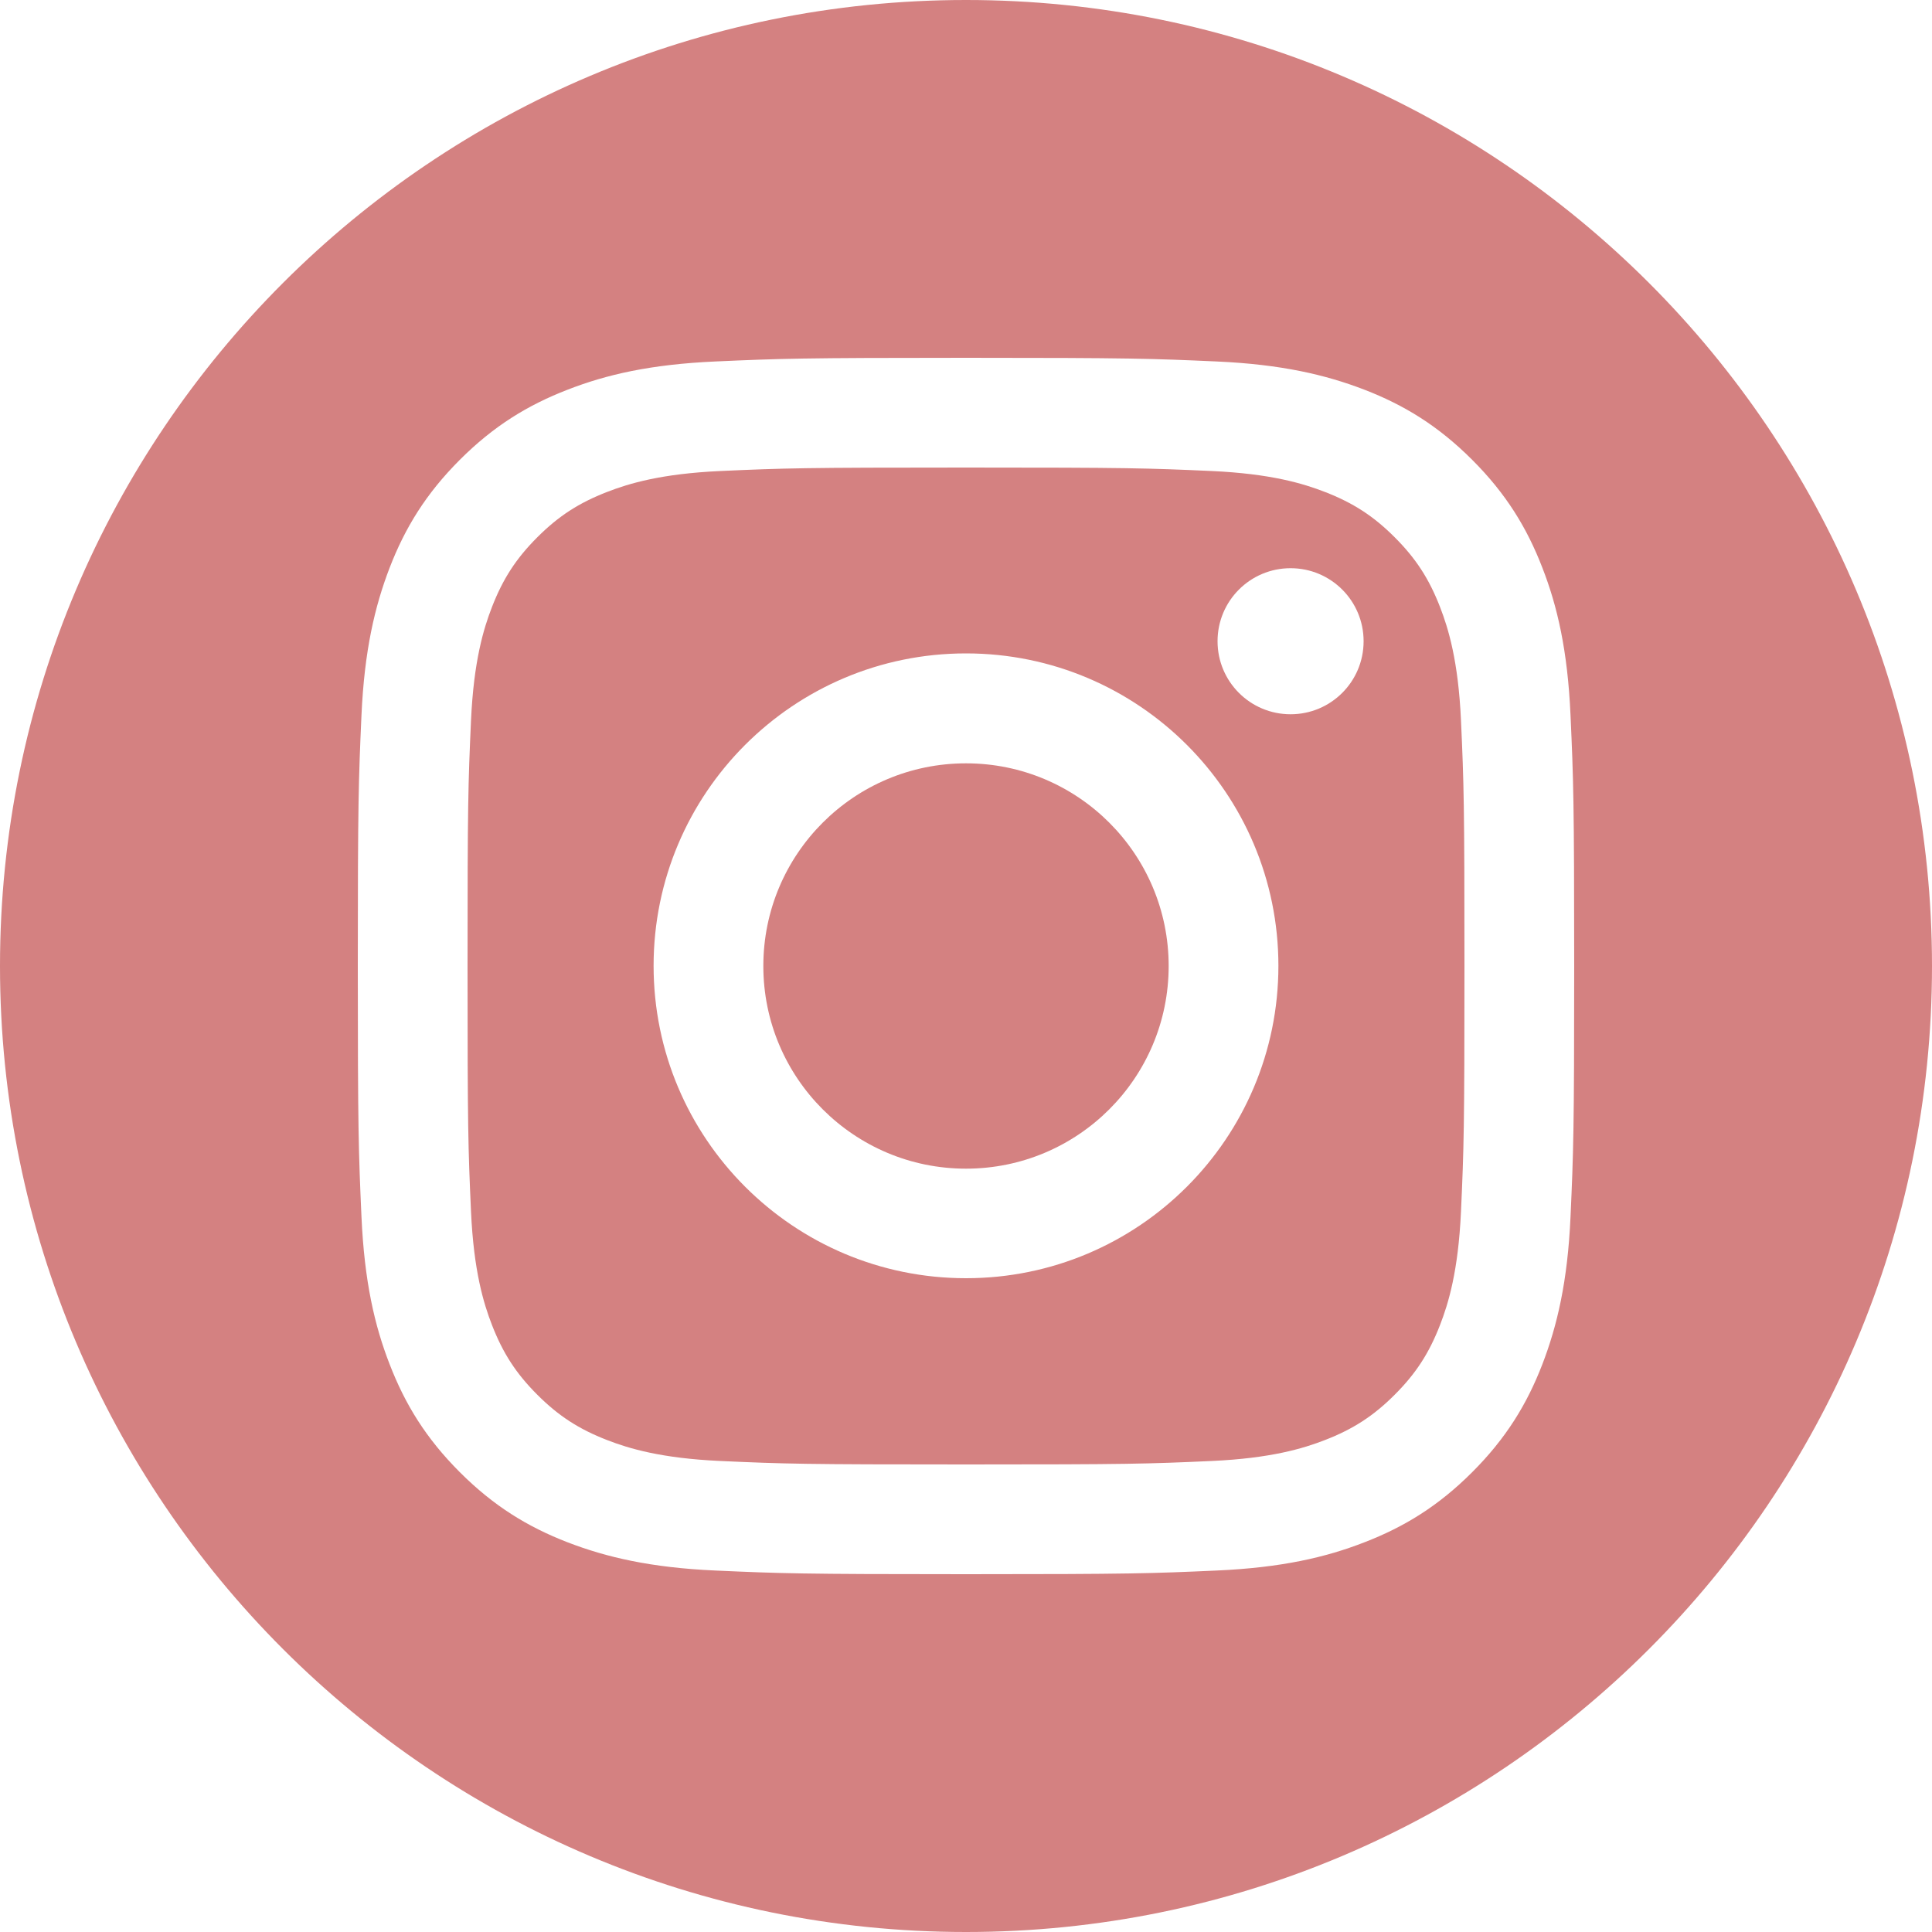
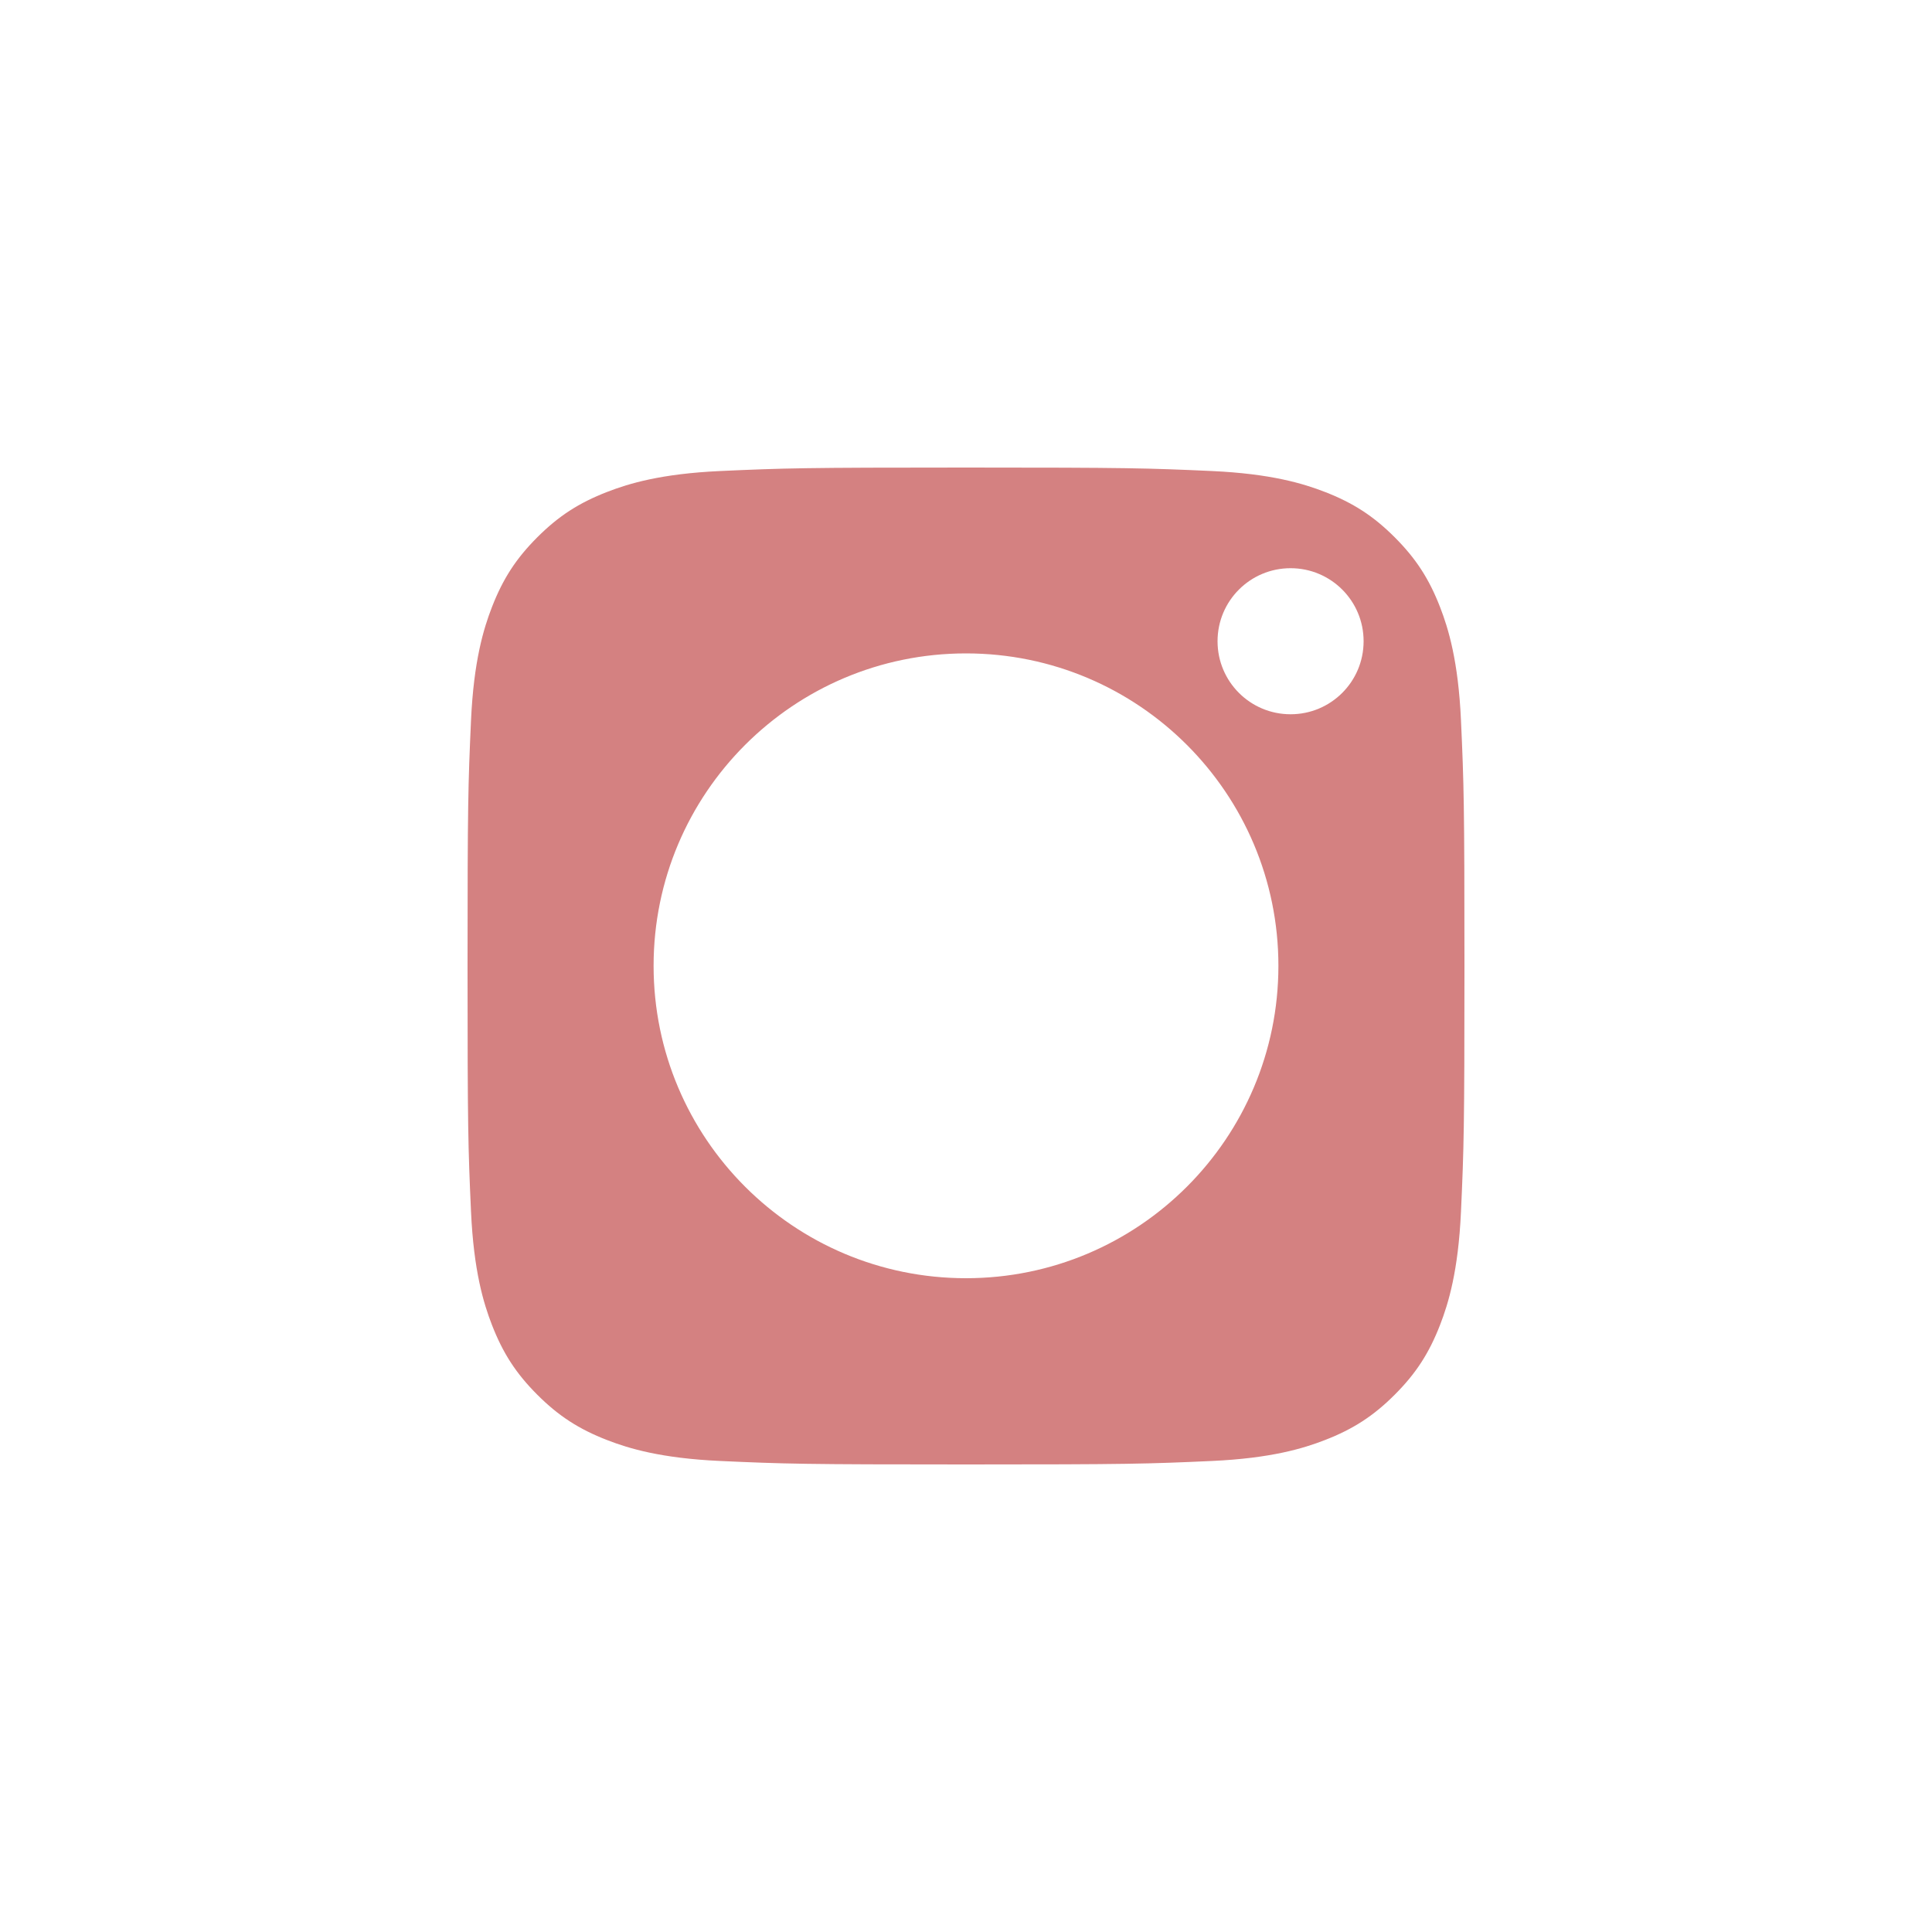
<svg xmlns="http://www.w3.org/2000/svg" id="Capa_1" viewBox="0 0 100 100">
  <defs>
    <style>.cls-1{fill:#d48181;}</style>
  </defs>
-   <path class="cls-1" d="m50,0C22.39,0,0,22.39,0,50s22.39,50,50,50,50-22.39,50-50S77.61,0,50,0Zm31.29,62.98c-.15,3.35-.69,5.64-1.46,7.64-.8,2.07-1.88,3.83-3.63,5.58-1.75,1.75-3.51,2.83-5.58,3.63-2,.78-4.29,1.31-7.64,1.46-3.36.15-4.43.19-12.98.19s-9.62-.04-12.98-.19c-3.35-.15-5.64-.69-7.64-1.46-2.07-.8-3.83-1.88-5.58-3.63-1.75-1.75-2.83-3.51-3.63-5.58-.78-2-1.31-4.29-1.46-7.64-.15-3.36-.19-4.43-.19-12.98s.04-9.62.19-12.98c.15-3.35.69-5.64,1.46-7.64.8-2.07,1.88-3.83,3.63-5.58,1.75-1.75,3.51-2.83,5.58-3.63,2-.78,4.29-1.31,7.64-1.46,3.36-.15,4.43-.19,12.98-.19s9.62.04,12.98.19c3.35.15,5.64.69,7.64,1.46,2.07.8,3.83,1.88,5.58,3.63,1.75,1.75,2.83,3.51,3.63,5.58.78,2,1.31,4.29,1.46,7.64.15,3.36.19,4.43.19,12.98s-.04,9.62-.19,12.98Z" />
  <path class="cls-1" d="m74.54,31.43c-.57-1.47-1.25-2.52-2.35-3.62-1.1-1.1-2.15-1.78-3.62-2.35-1.11-.43-2.78-.94-5.85-1.08-3.32-.15-4.32-.18-12.72-.18s-9.4.03-12.72.18c-3.07.14-4.74.65-5.85,1.08-1.47.57-2.52,1.25-3.62,2.35-1.1,1.1-1.78,2.15-2.35,3.62-.43,1.11-.94,2.78-1.08,5.85-.15,3.32-.18,4.32-.18,12.72s.03,9.4.18,12.72c.14,3.07.65,4.74,1.08,5.85.57,1.47,1.25,2.52,2.35,3.62,1.1,1.1,2.15,1.78,3.62,2.35,1.11.43,2.78.94,5.85,1.08,3.32.15,4.31.18,12.72.18s9.4-.03,12.72-.18c3.07-.14,4.74-.65,5.85-1.08,1.47-.57,2.52-1.25,3.62-2.35,1.1-1.1,1.78-2.15,2.35-3.62.43-1.11.94-2.78,1.08-5.85.15-3.32.18-4.32.18-12.72s-.03-9.4-.18-12.72c-.14-3.07-.65-4.74-1.08-5.85Zm-24.54,34.73c-8.93,0-16.17-7.24-16.17-16.17s7.24-16.17,16.17-16.17,16.17,7.24,16.17,16.17-7.24,16.17-16.17,16.17Zm16.8-29.19c-2.09,0-3.78-1.69-3.78-3.78s1.69-3.78,3.78-3.78,3.78,1.69,3.78,3.78-1.69,3.78-3.78,3.78Z" />
-   <circle class="cls-1" cx="50" cy="50" r="10.49" />
</svg>